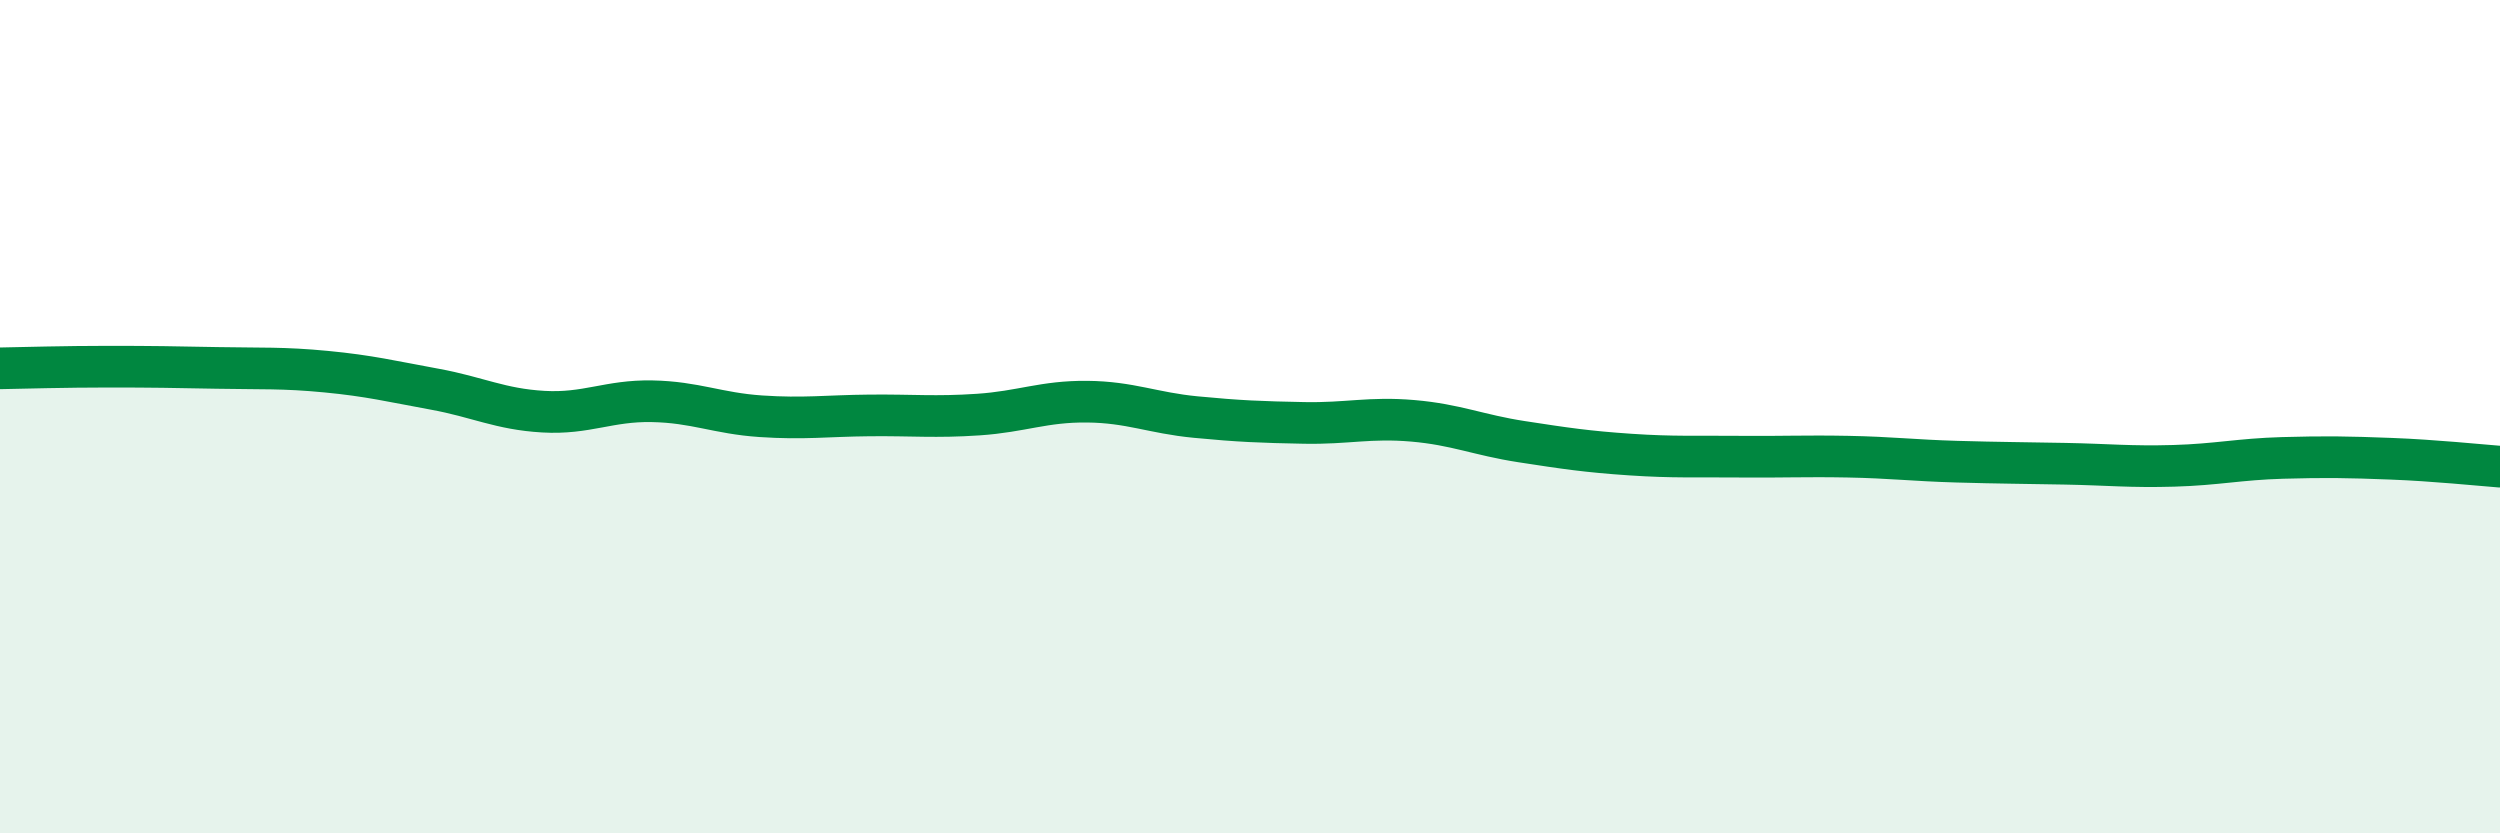
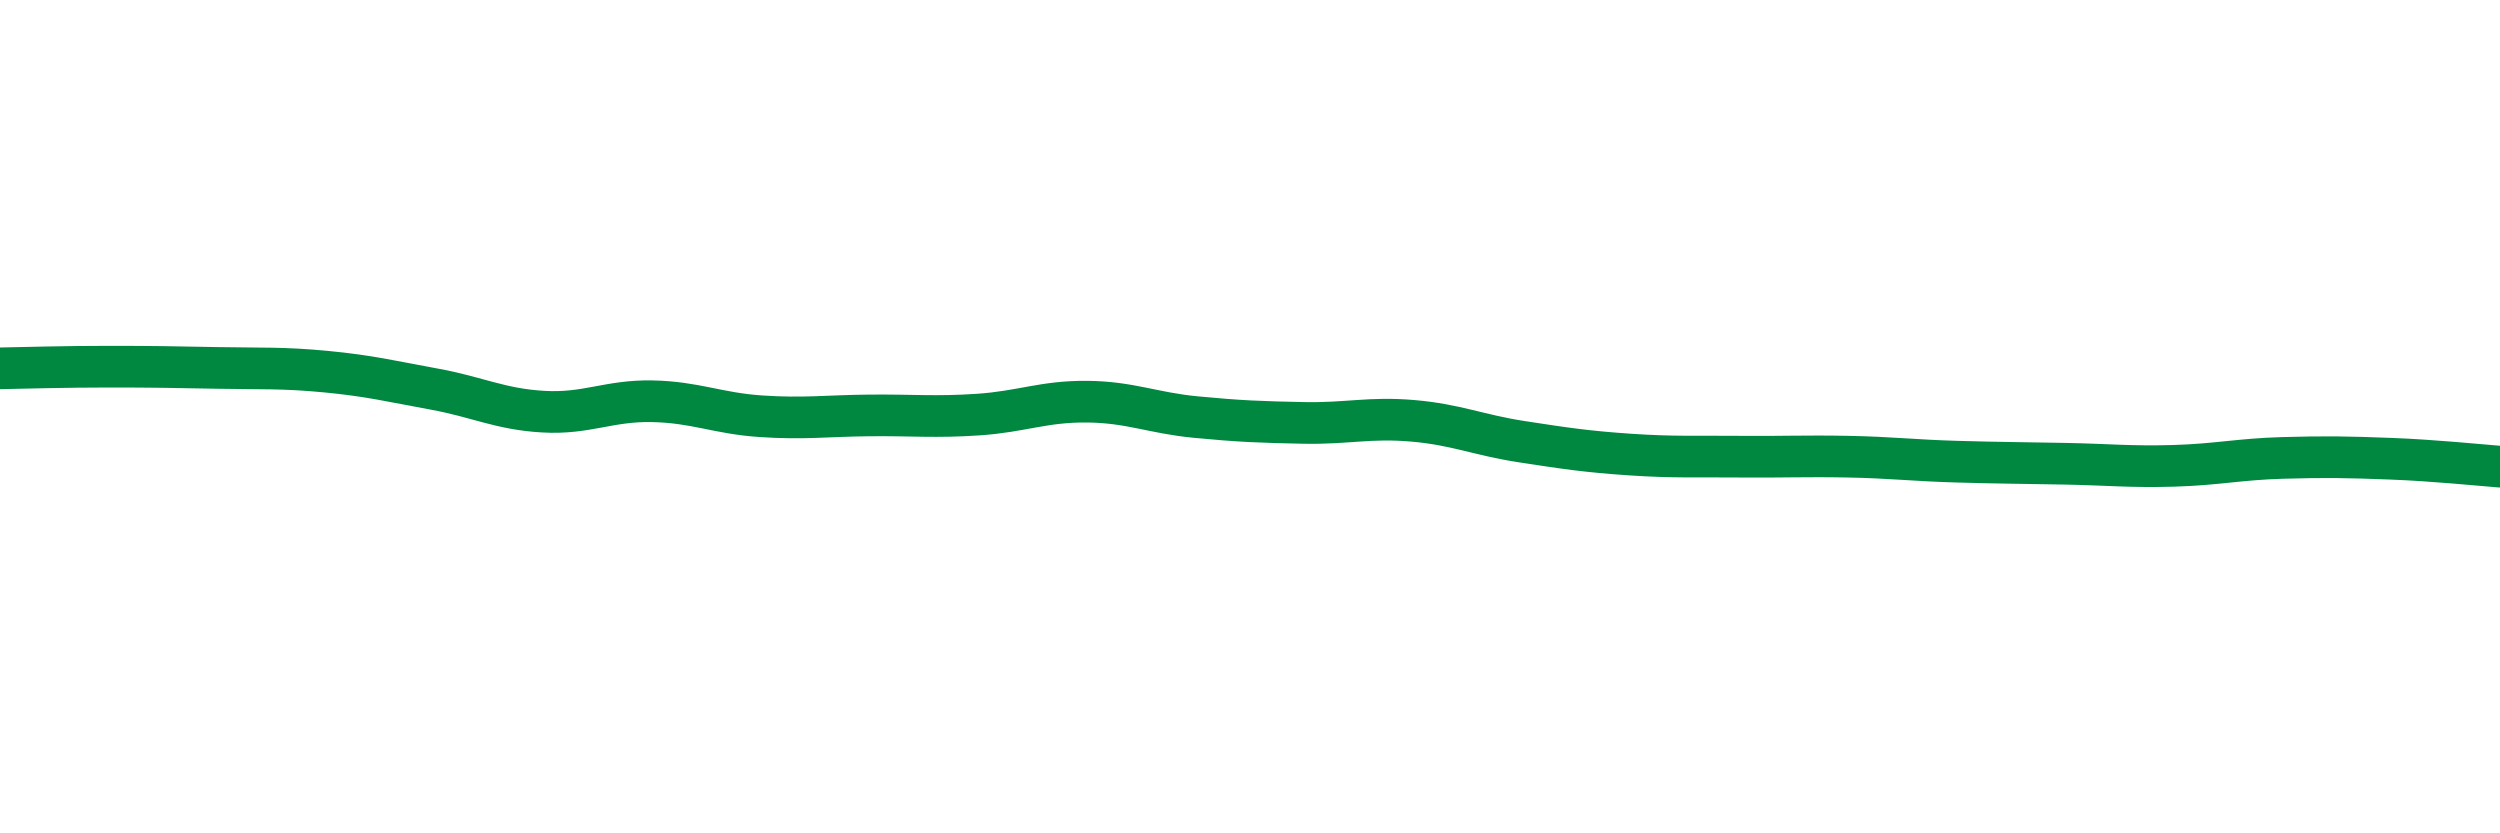
<svg xmlns="http://www.w3.org/2000/svg" width="60" height="20" viewBox="0 0 60 20">
-   <path d="M 0,8.84 C 0.52,8.83 1.57,8.8 2.61,8.8 C 3.65,8.8 4.18,8.81 5.22,8.83 C 6.26,8.85 6.79,8.82 7.83,8.92 C 8.87,9.02 9.39,9.15 10.43,9.34 C 11.47,9.53 12,9.82 13.04,9.88 C 14.08,9.94 14.61,9.61 15.65,9.63 C 16.69,9.65 17.22,9.92 18.26,9.99 C 19.3,10.06 19.83,9.98 20.87,9.97 C 21.91,9.96 22.44,10.02 23.48,9.95 C 24.52,9.88 25.05,9.63 26.09,9.64 C 27.13,9.65 27.66,9.91 28.7,10.01 C 29.74,10.11 30.26,10.13 31.3,10.15 C 32.34,10.17 32.87,10.01 33.91,10.1 C 34.95,10.19 35.48,10.44 36.52,10.6 C 37.56,10.76 38.09,10.84 39.13,10.91 C 40.17,10.98 40.7,10.95 41.74,10.96 C 42.78,10.97 43.31,10.94 44.35,10.96 C 45.39,10.98 45.92,11.05 46.96,11.08 C 48,11.11 48.53,11.11 49.57,11.13 C 50.61,11.15 51.13,11.21 52.17,11.18 C 53.21,11.15 53.74,11.02 54.78,10.99 C 55.82,10.96 56.35,10.97 57.39,11.01 C 58.43,11.05 59.48,11.16 60,11.2L60 20L0 20Z" fill="#008740" opacity="0.1" stroke-linecap="round" stroke-linejoin="round" />
  <path d="M 0,8.84 C 0.52,8.83 1.57,8.8 2.61,8.8 C 3.65,8.8 4.18,8.81 5.22,8.83 C 6.26,8.85 6.79,8.82 7.83,8.92 C 8.87,9.02 9.39,9.15 10.43,9.34 C 11.47,9.53 12,9.82 13.04,9.88 C 14.08,9.94 14.61,9.61 15.65,9.63 C 16.69,9.65 17.22,9.92 18.26,9.99 C 19.3,10.06 19.83,9.98 20.87,9.97 C 21.91,9.96 22.44,10.02 23.48,9.95 C 24.52,9.88 25.05,9.63 26.09,9.64 C 27.13,9.65 27.66,9.91 28.7,10.01 C 29.74,10.11 30.26,10.13 31.3,10.15 C 32.34,10.17 32.87,10.01 33.91,10.1 C 34.95,10.19 35.48,10.44 36.52,10.6 C 37.56,10.76 38.09,10.84 39.13,10.91 C 40.17,10.98 40.7,10.95 41.74,10.96 C 42.78,10.97 43.31,10.94 44.35,10.96 C 45.39,10.98 45.92,11.05 46.96,11.08 C 48,11.11 48.53,11.11 49.57,11.13 C 50.61,11.15 51.13,11.21 52.17,11.18 C 53.21,11.15 53.74,11.02 54.78,10.99 C 55.82,10.96 56.35,10.97 57.39,11.01 C 58.43,11.05 59.48,11.16 60,11.2" stroke="#008740" stroke-width="1" fill="none" stroke-linecap="round" stroke-linejoin="round" />
</svg>